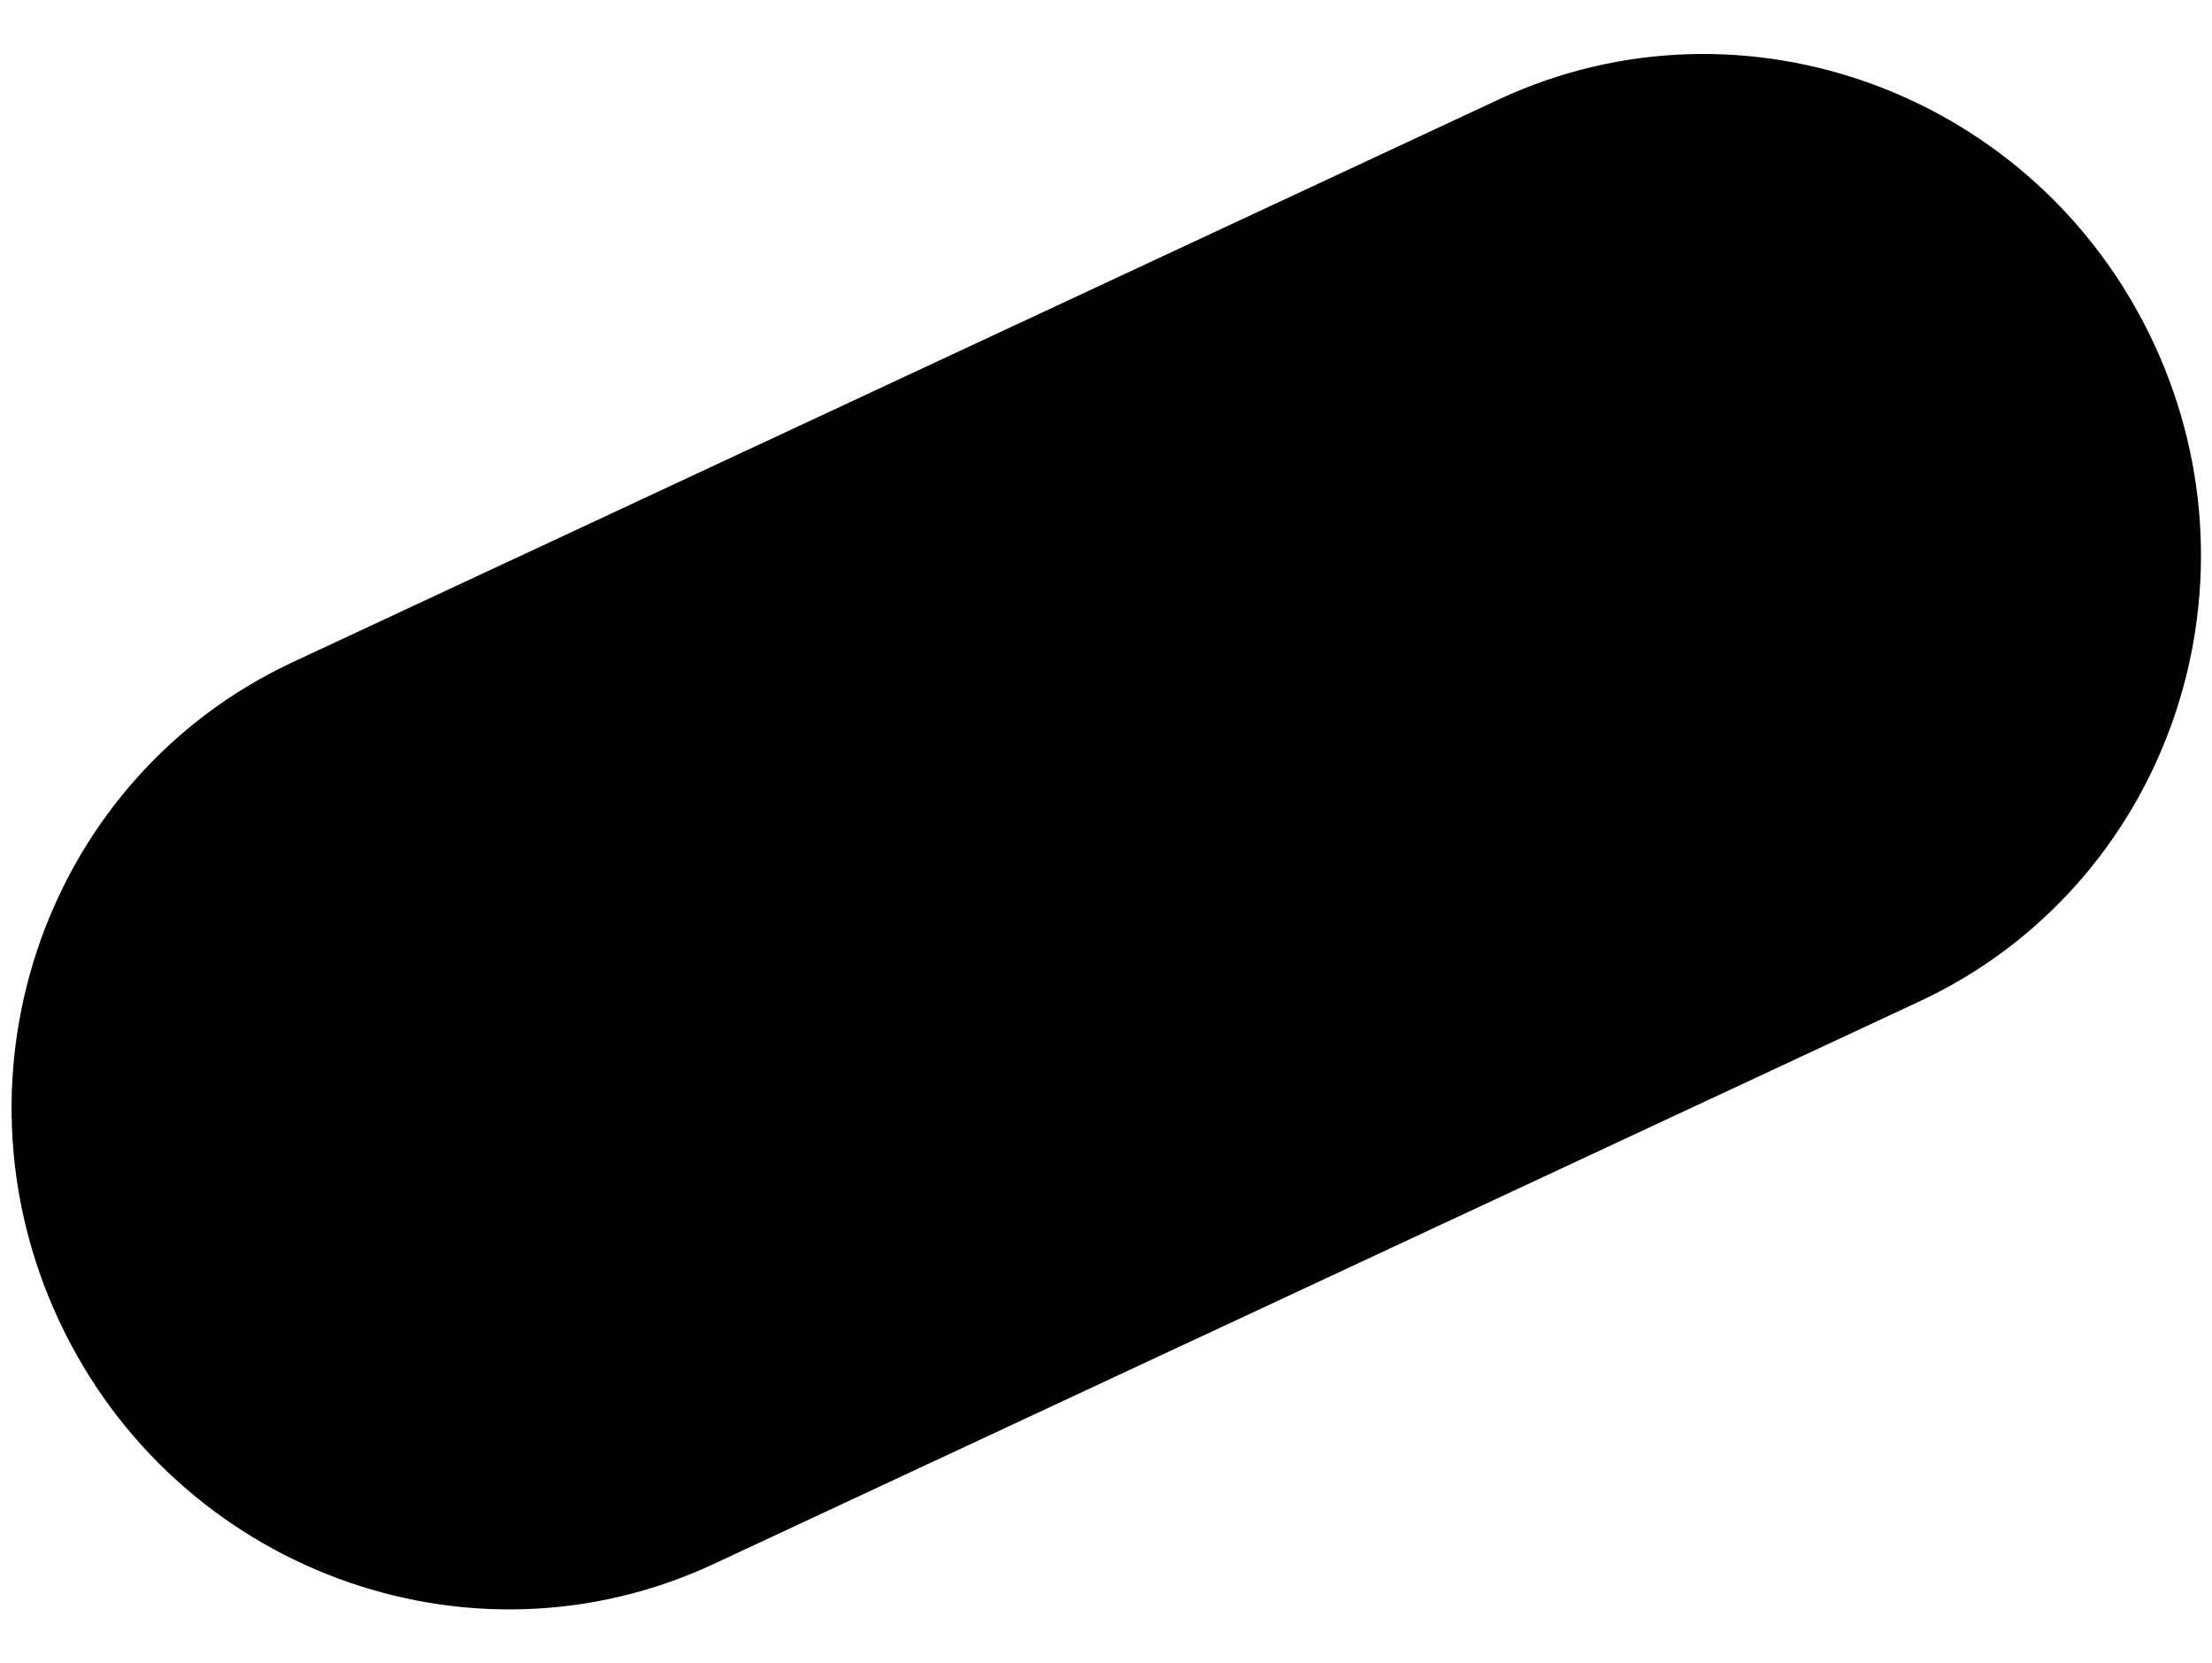
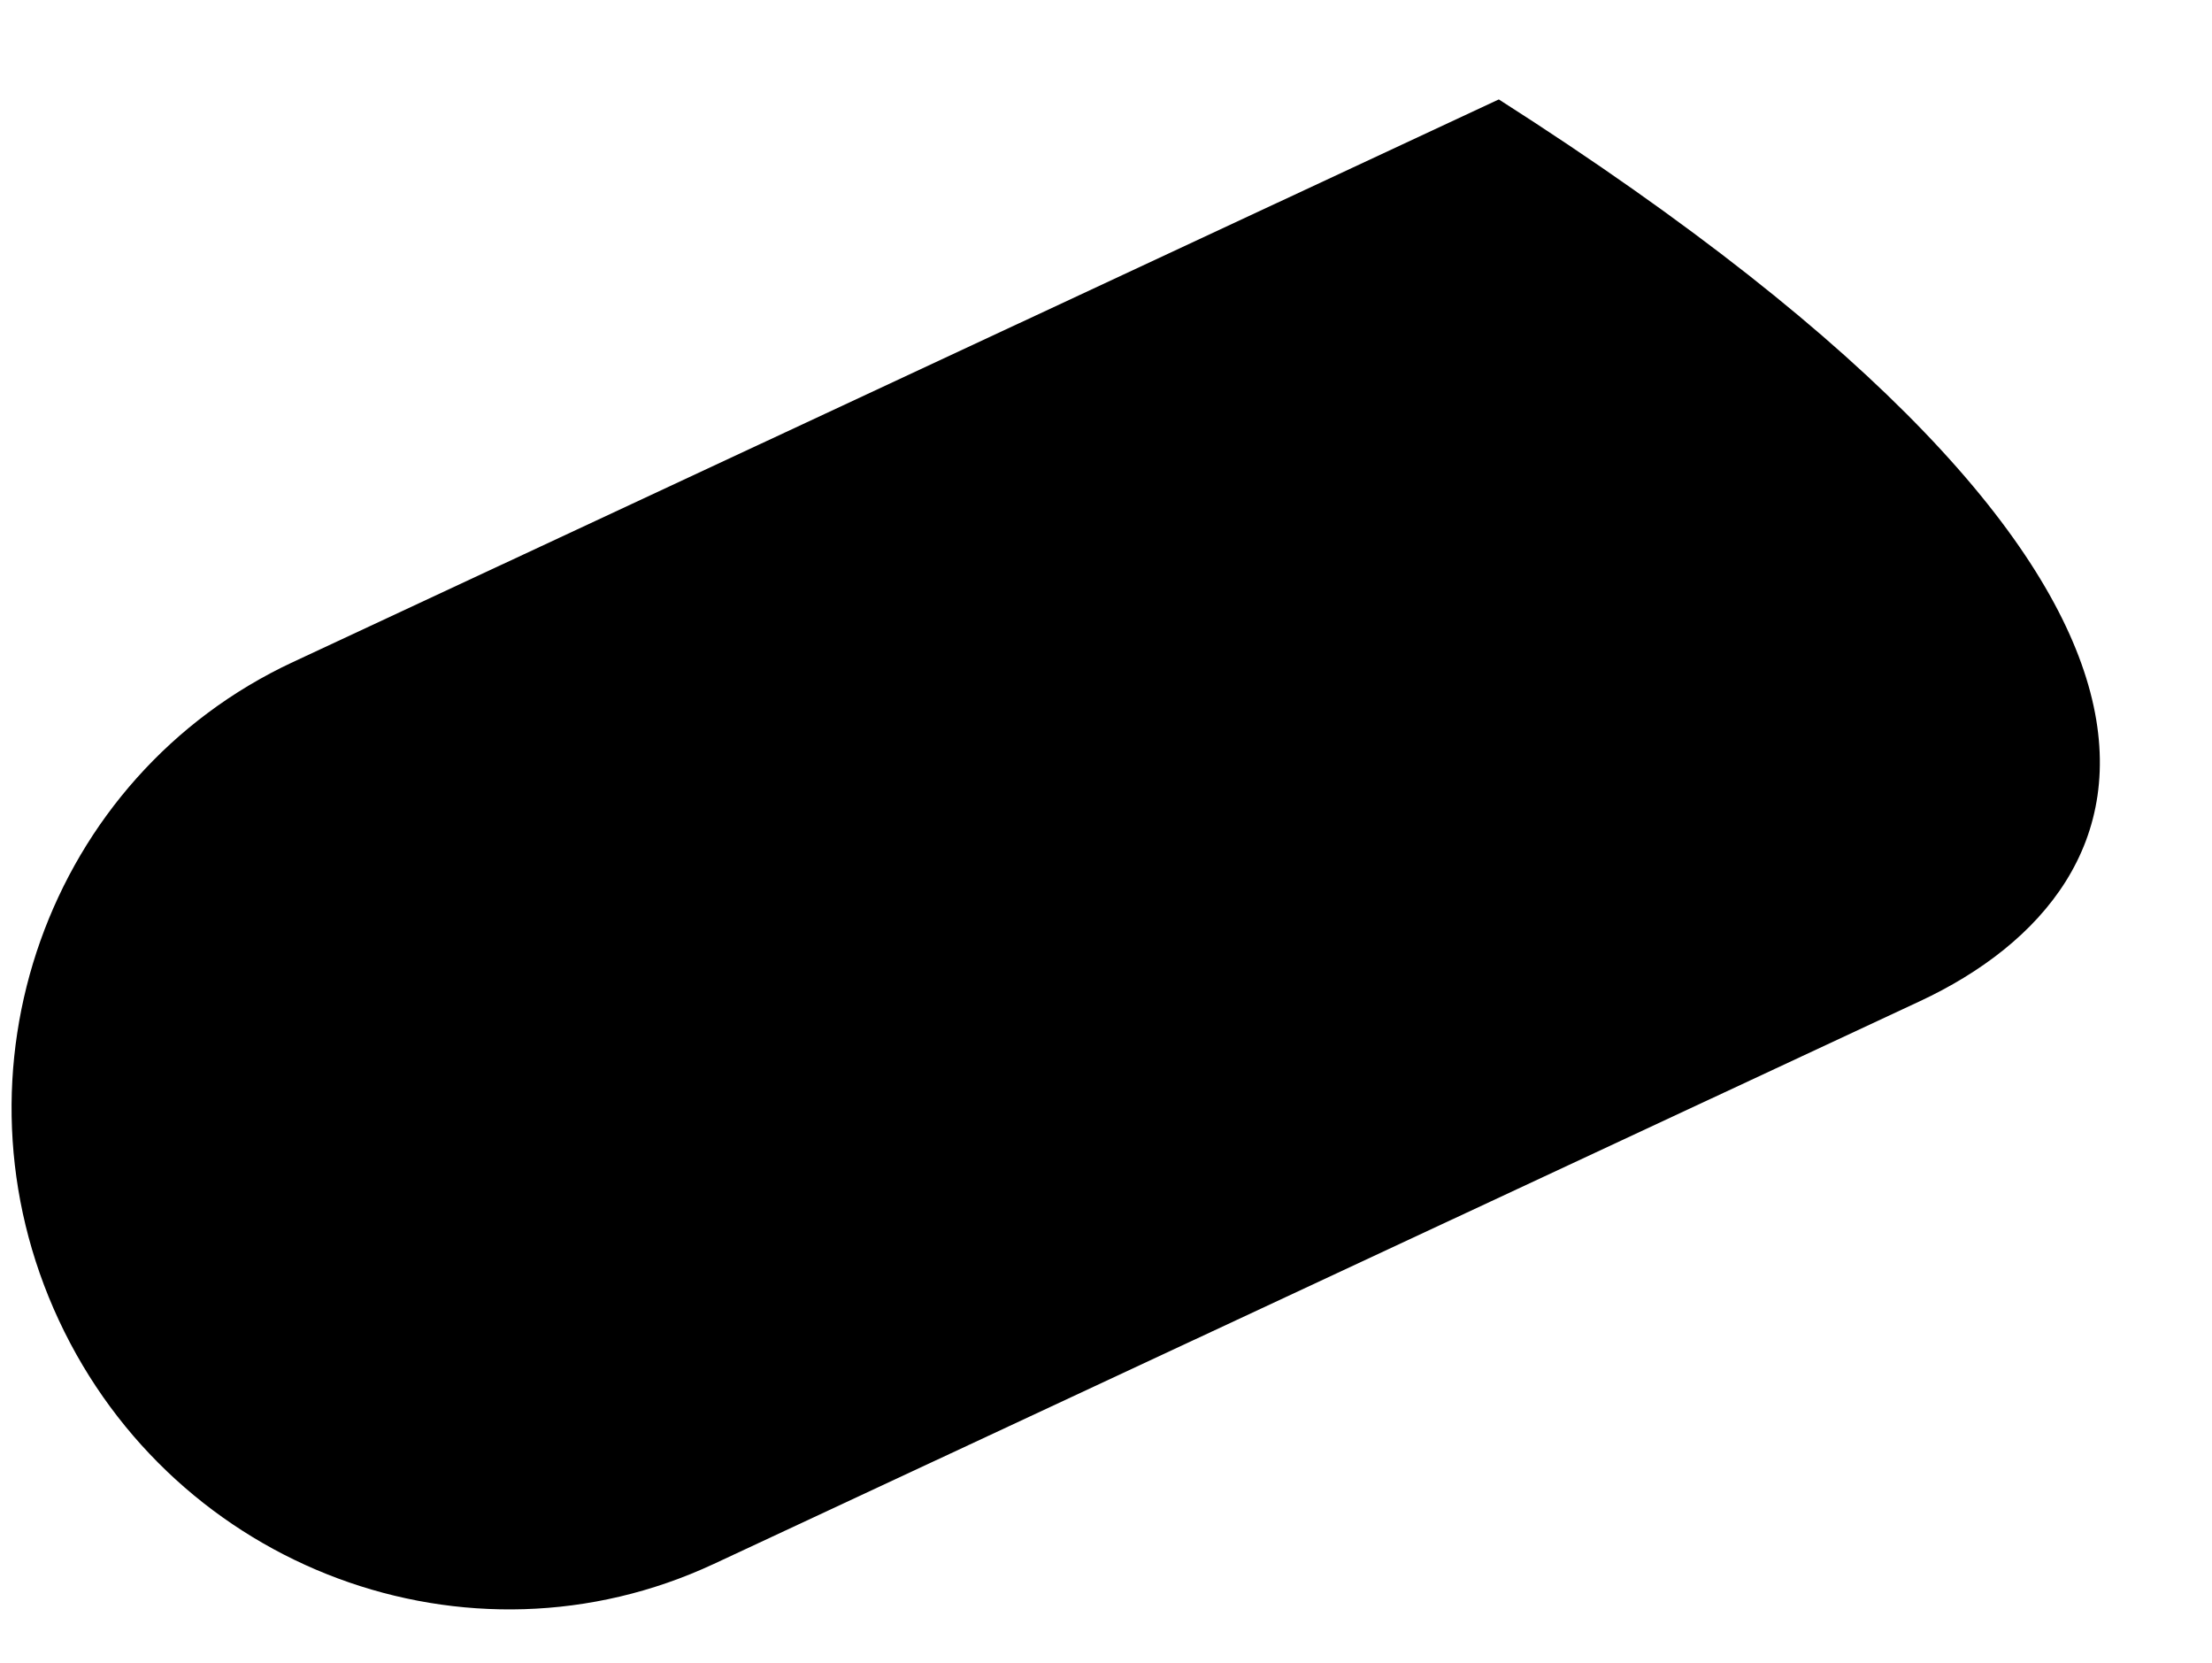
<svg xmlns="http://www.w3.org/2000/svg" width="100%" height="100%" viewBox="0 0 1397 1050" version="1.1" xml:space="preserve" style="fill-rule:evenodd;clip-rule:evenodd;stroke-linejoin:round;stroke-miterlimit:1.414;">
  <g id="banner-capsule" transform="matrix(-0.825,-1.768,-1.743,0.813,3099.24,732.669)">
-     <path d="M777.574,866.987C777.574,778.103 705.411,705.94 616.527,705.94C527.643,705.94 455.48,778.103 455.48,866.987L455.48,1303.9C455.48,1392.78 527.643,1464.95 616.527,1464.95C705.411,1464.95 777.574,1392.78 777.574,1303.9L777.574,866.987Z" />
+     <path d="M777.574,866.987C527.643,705.94 455.48,778.103 455.48,866.987L455.48,1303.9C455.48,1392.78 527.643,1464.95 616.527,1464.95C705.411,1464.95 777.574,1392.78 777.574,1303.9L777.574,866.987Z" />
  </g>
</svg>